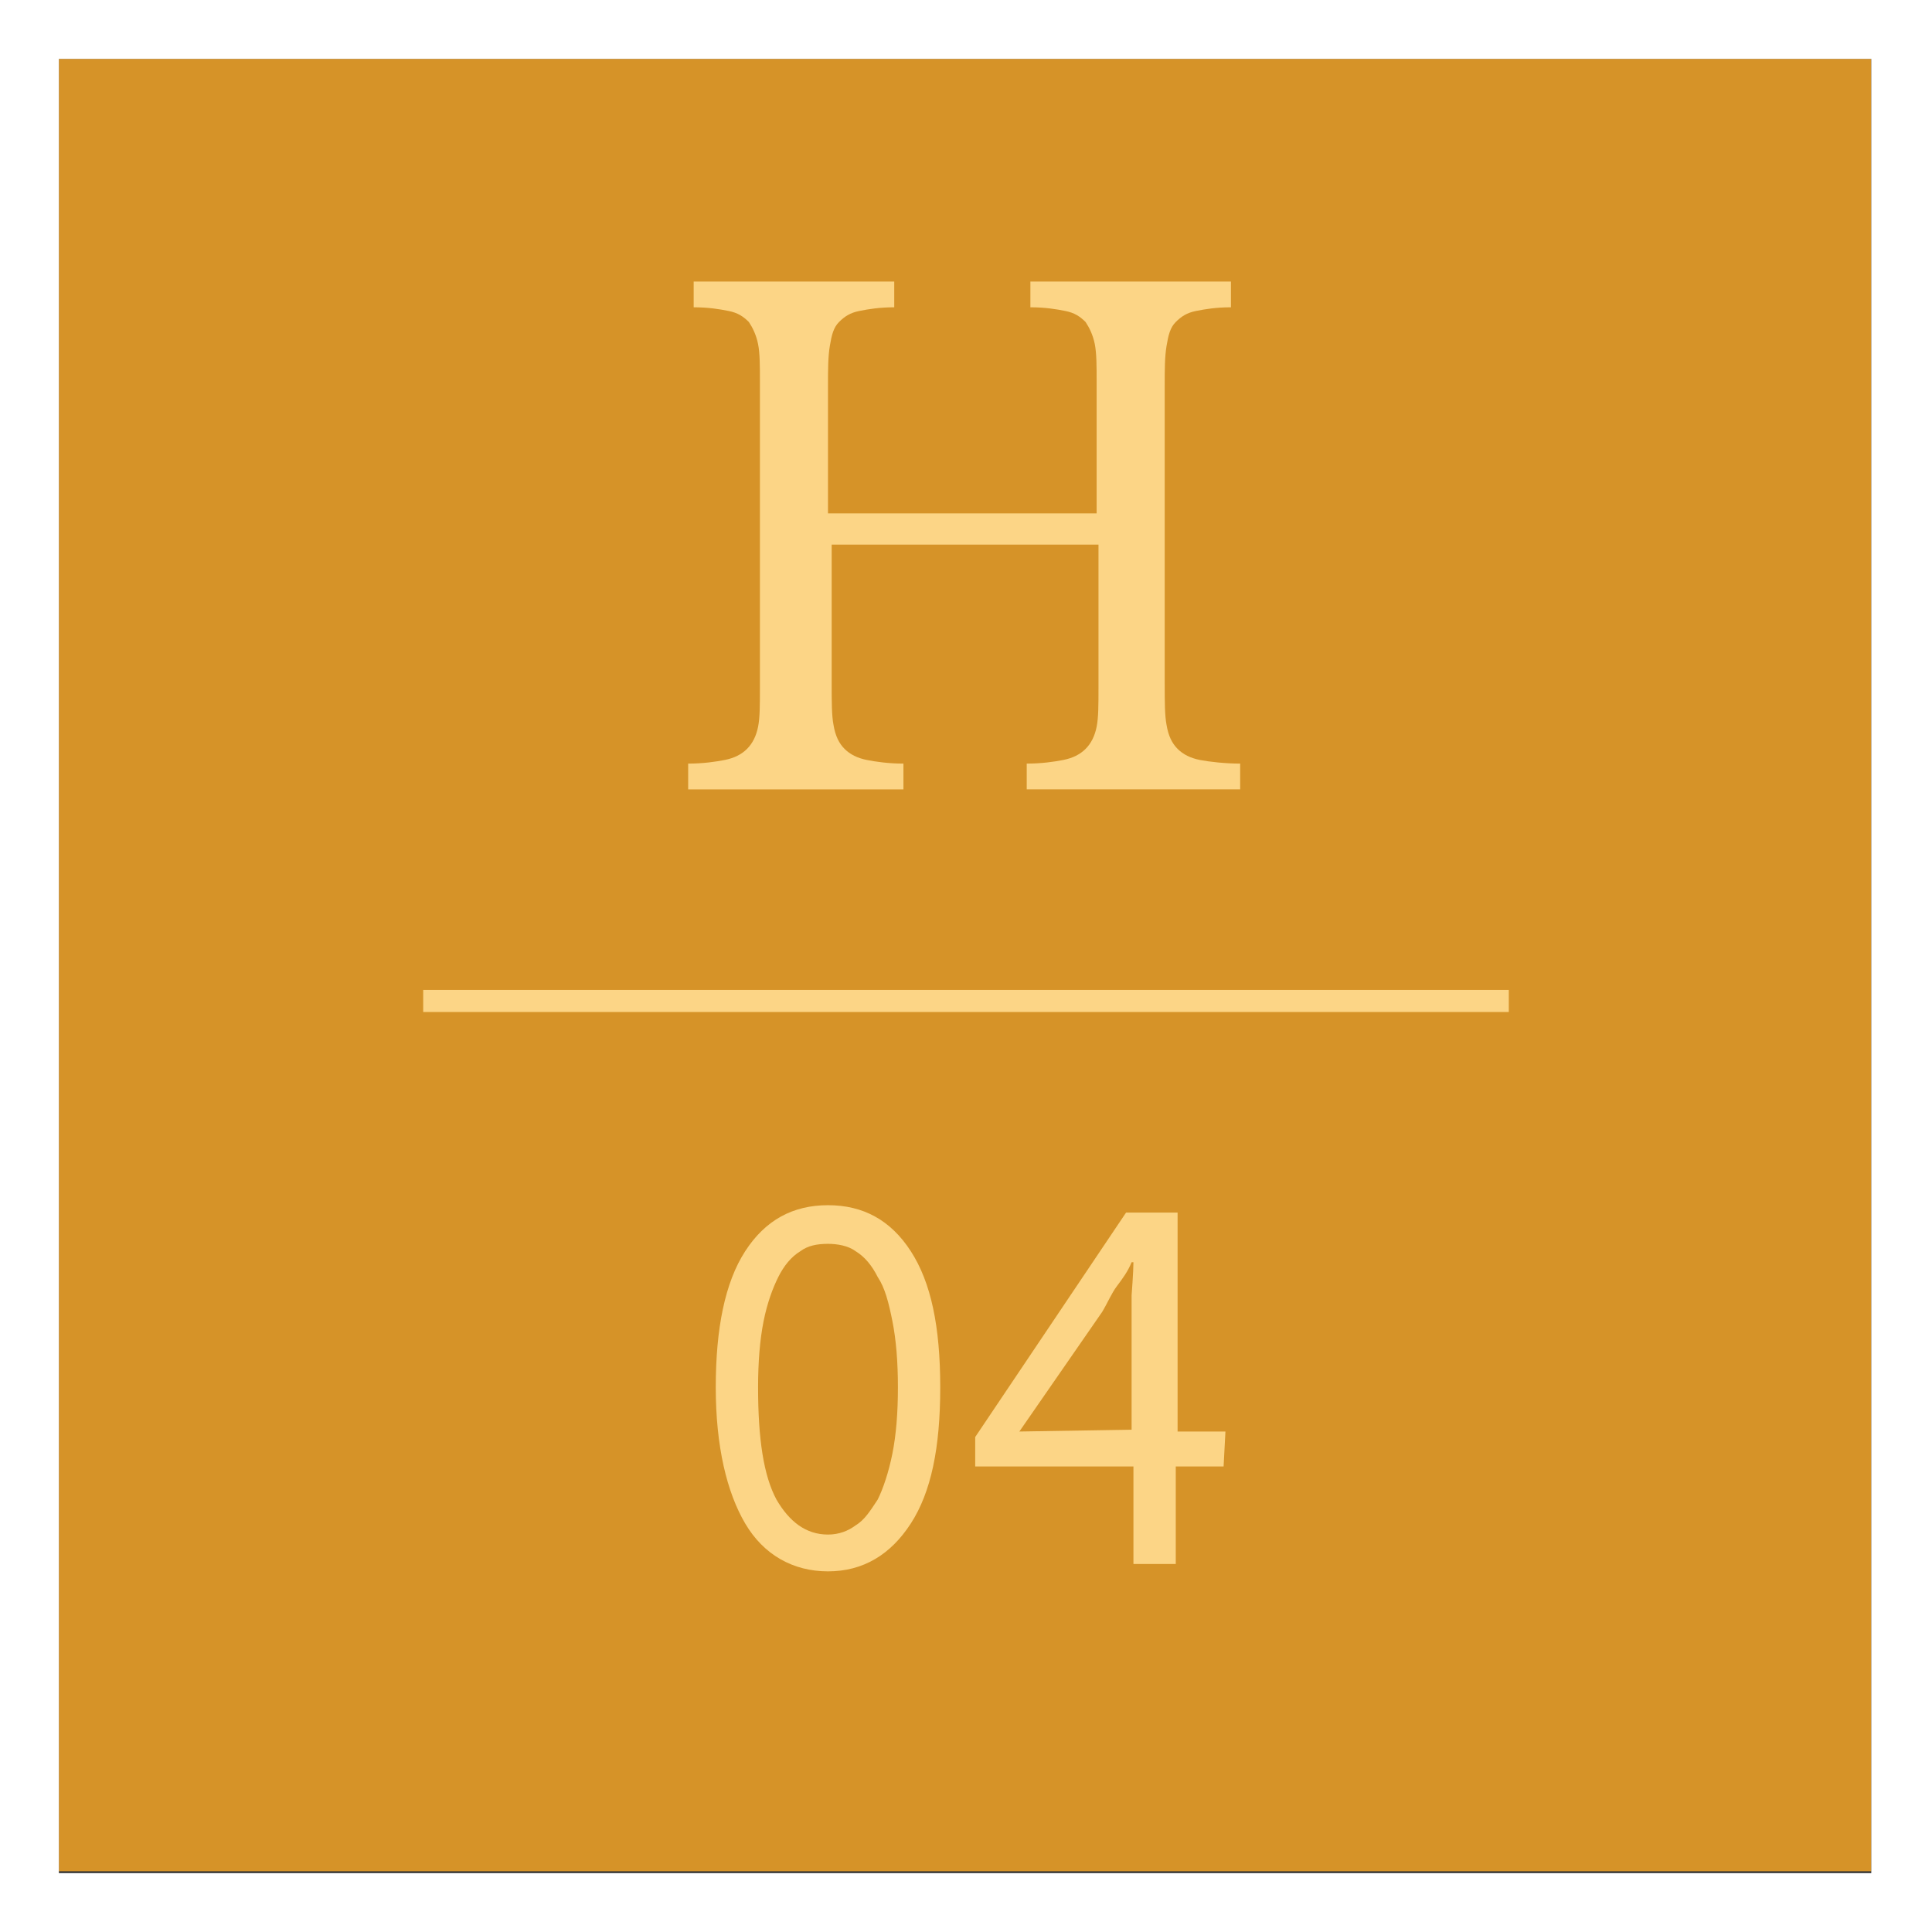
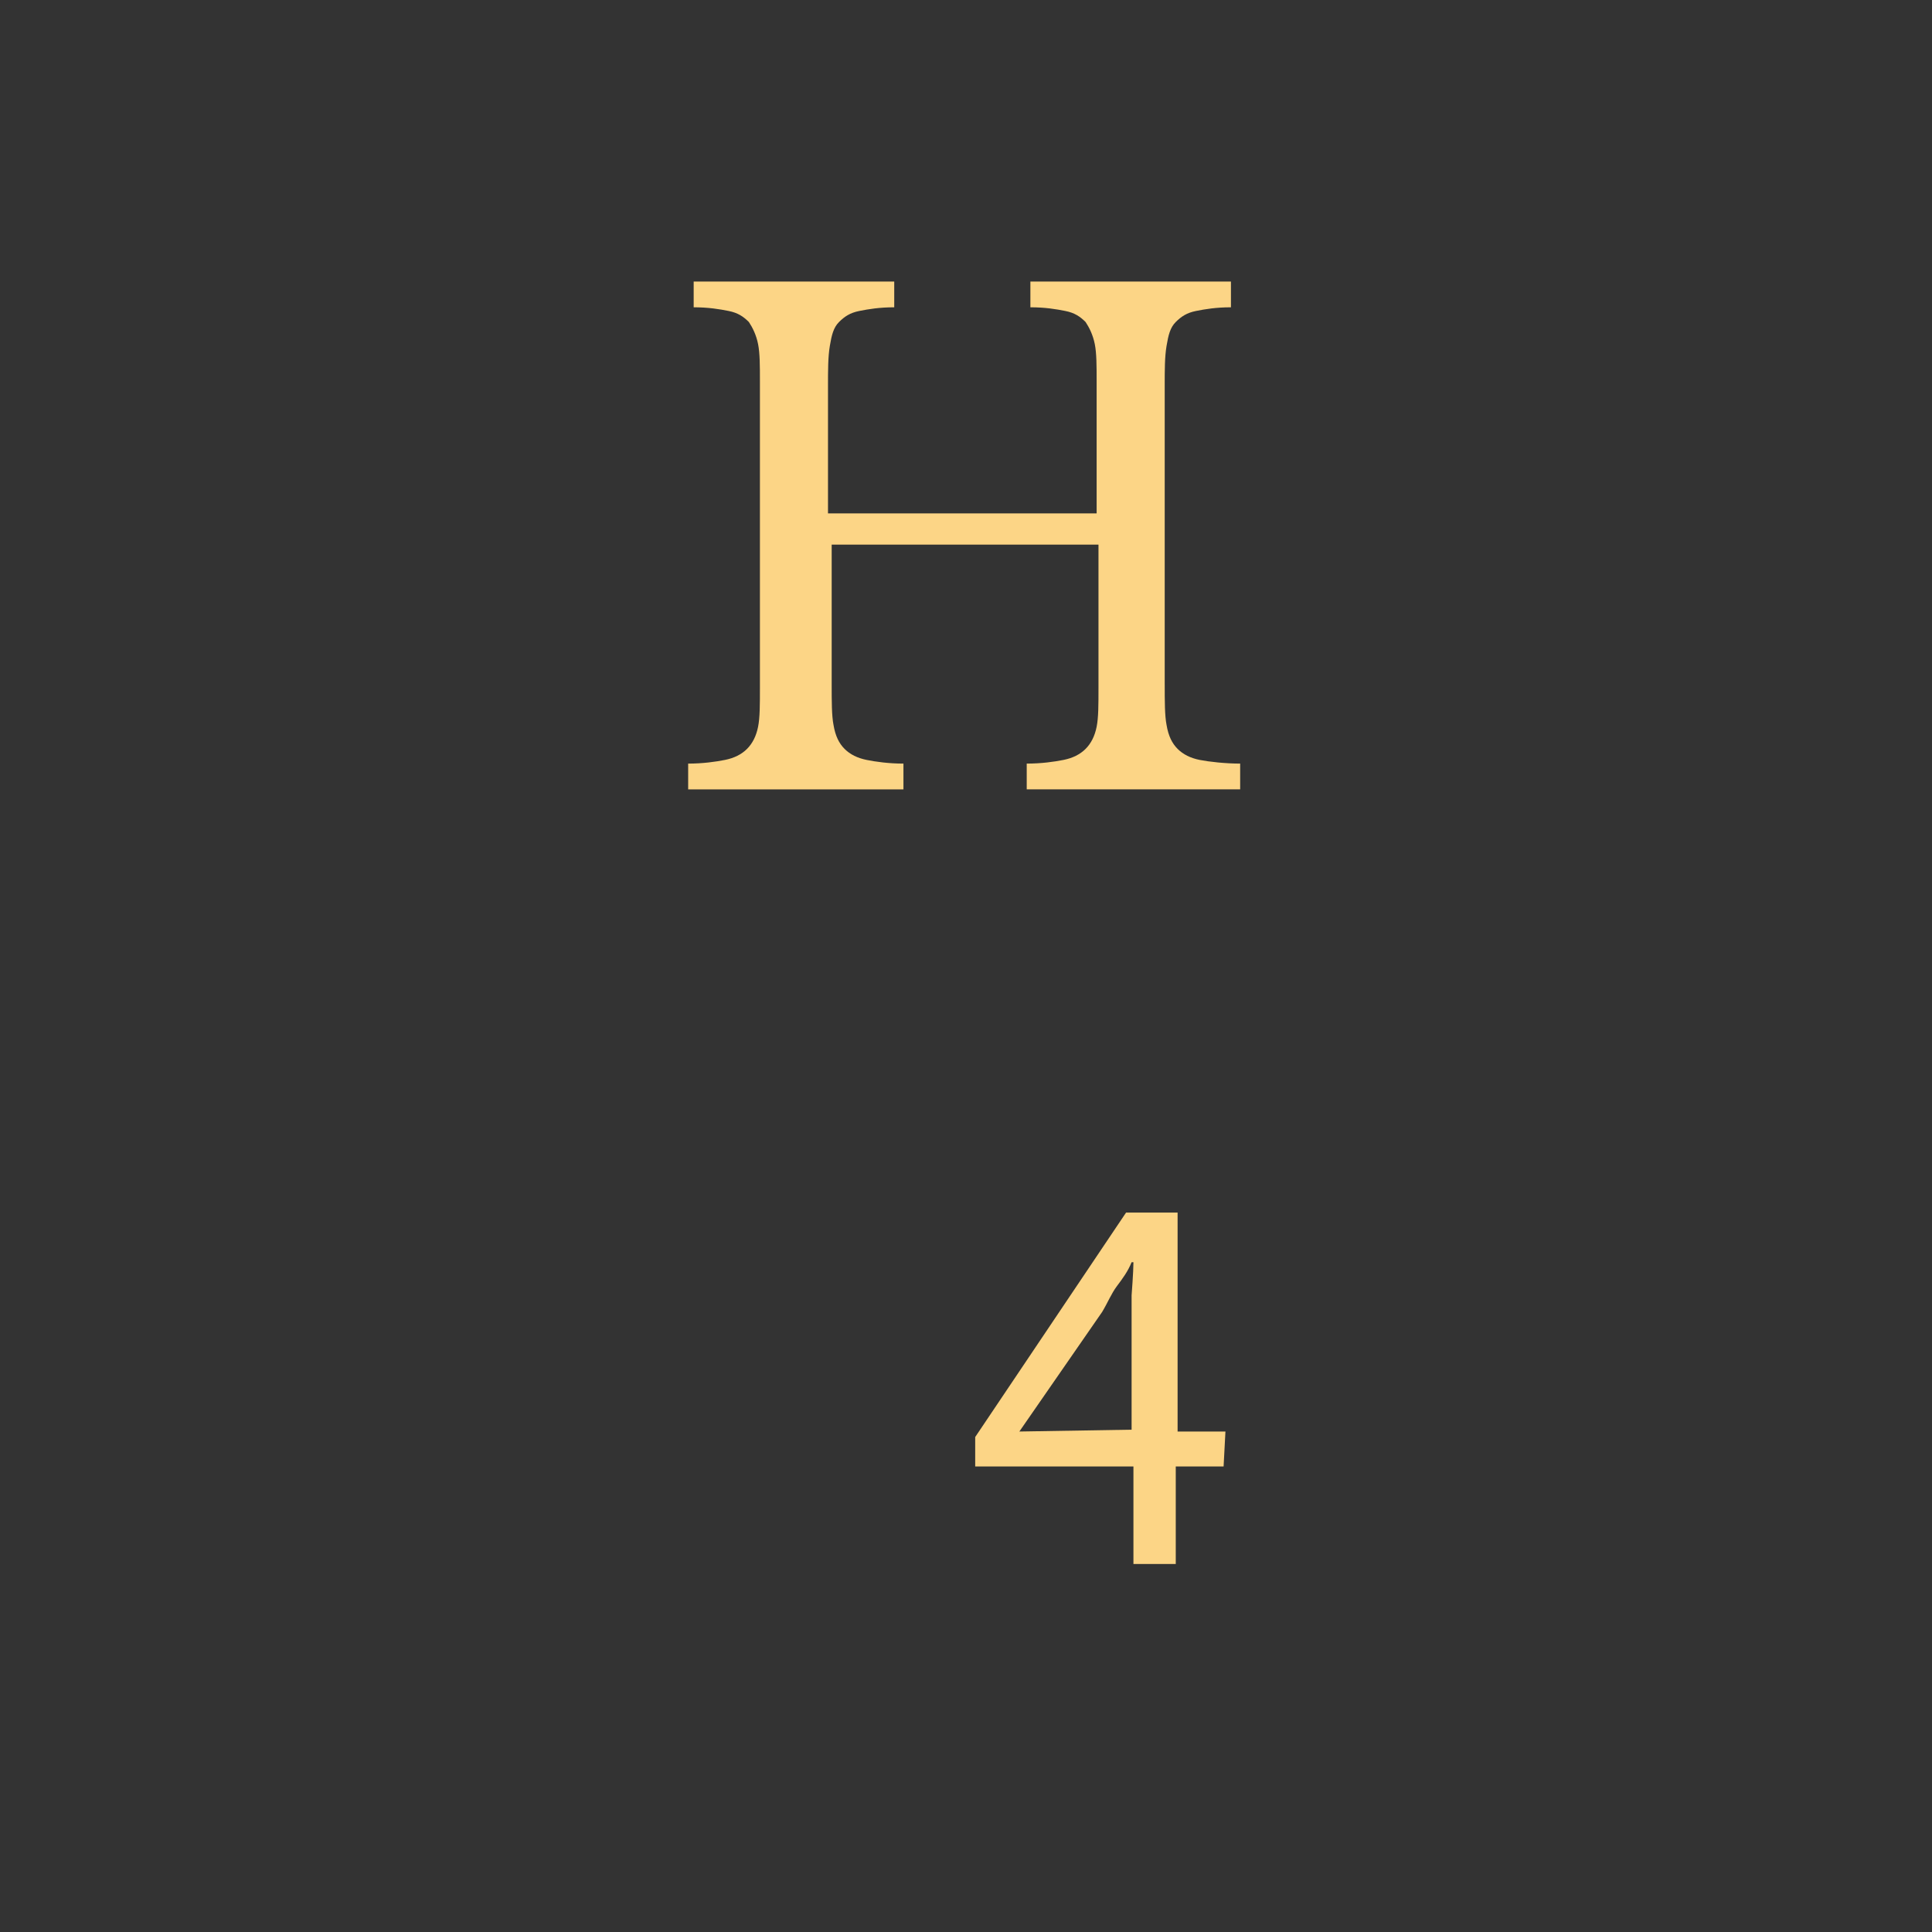
<svg xmlns="http://www.w3.org/2000/svg" id="Layer_1" style="enable-background:new 0 0 105 105" xml:space="preserve" height="105px" viewBox="0 0 105 105" width="105px" version="1.1" y="0px" x="0px">
  <rect x="0" y="0" width="105" height="105" fill="#333333" stroke="none" />
  <style type="text/css">
	.st0{fill:#D69328;}
	.st1{fill:#FFFFFF;}
	.st2{fill:#FCD586;}
</style>
-   <rect y="3.2" x="3.2" height="98.5" class="st0" width="98.5" />
-   <path class="st1" d="m0 0v105h105v-105h-105zm101.8 101.8h-98.6v-98.6h98.5v98.6h0.1z" />
-   <rect y="53.8" x="23" height="1.2" class="st2" width="59" />
-   <path class="st2" d="m45 85.4c-1.9 0-3.5-0.9-4.5-2.6s-1.6-4.2-1.6-7.4 0.5-5.7 1.6-7.4 2.6-2.5 4.5-2.5 3.4 0.8 4.5 2.5 1.6 4.1 1.6 7.4-0.5 5.7-1.6 7.4-2.6 2.6-4.5 2.6zm0-2c0.6 0 1.1-0.2 1.5-0.5 0.5-0.3 0.8-0.8 1.2-1.4 0.3-0.6 0.6-1.5 0.8-2.5s0.3-2.2 0.3-3.6-0.1-2.6-0.3-3.6-0.4-1.8-0.8-2.4c-0.3-0.6-0.7-1.1-1.2-1.4-0.4-0.3-1-0.4-1.5-0.4-0.6 0-1.1 0.1-1.5 0.4-0.5 0.3-0.9 0.8-1.2 1.4s-0.6 1.4-0.8 2.4-0.3 2.2-0.3 3.6c0 2.8 0.3 4.8 1 6.1 0.7 1.2 1.6 1.9 2.8 1.9z" />
  <path class="st2" d="m66.5 79.7h-2.6v5.3h-2.3v-5.3h-8.6v-1.6l8.2-12.2h2.8v11.9h2.6l-0.1 1.9zm-5-2v-5.5-1.8s0.1-1.3 0.1-1.8h-0.1c-0.2 0.5-0.5 0.9-0.8 1.3s-0.5 0.9-0.8 1.4l-4.5 6.5 6.1-0.1z" />
  <path class="st2" d="m63.3 37.2c0 0.9 0 1.7 0.1 2.2 0.1 0.6 0.3 1 0.6 1.3s0.7 0.5 1.2 0.6 1.4 0.2 2.2 0.2v1.4h-11.6v-1.4c0.8 0 1.5-0.1 2-0.2s0.9-0.3 1.2-0.6 0.5-0.7 0.6-1.2 0.1-1.2 0.1-2.1v-7.8h-14.5v7.6c0 0.9 0 1.7 0.1 2.2 0.1 0.6 0.3 1 0.6 1.3s0.7 0.5 1.2 0.6 1.2 0.2 2 0.2v1.4h-11.7v-1.4c0.8 0 1.5-0.1 2-0.2s0.9-0.3 1.2-0.6 0.5-0.7 0.6-1.2 0.1-1.2 0.1-2.1v-16.7c0-0.8 0-1.5-0.1-2s-0.3-0.9-0.5-1.2c-0.3-0.3-0.6-0.5-1.1-0.6s-1.1-0.2-1.9-0.2v-1.4h10.9v1.4c-0.8 0-1.4 0.1-1.9 0.2s-0.8 0.3-1.1 0.6c-0.3 0.3-0.4 0.7-0.5 1.3s-0.1 1.3-0.1 2.2v6.9h14.6v-7.2c0-0.8 0-1.5-0.1-2s-0.3-0.9-0.5-1.2c-0.3-0.3-0.6-0.5-1.1-0.6s-1.1-0.2-1.9-0.2v-1.4h10.9v1.4c-0.8 0-1.4 0.1-1.9 0.2s-0.8 0.3-1.1 0.6-0.4 0.7-0.5 1.3c-0.1 0.6-0.1 1.3-0.1 2.2v16.2z" />
</svg>